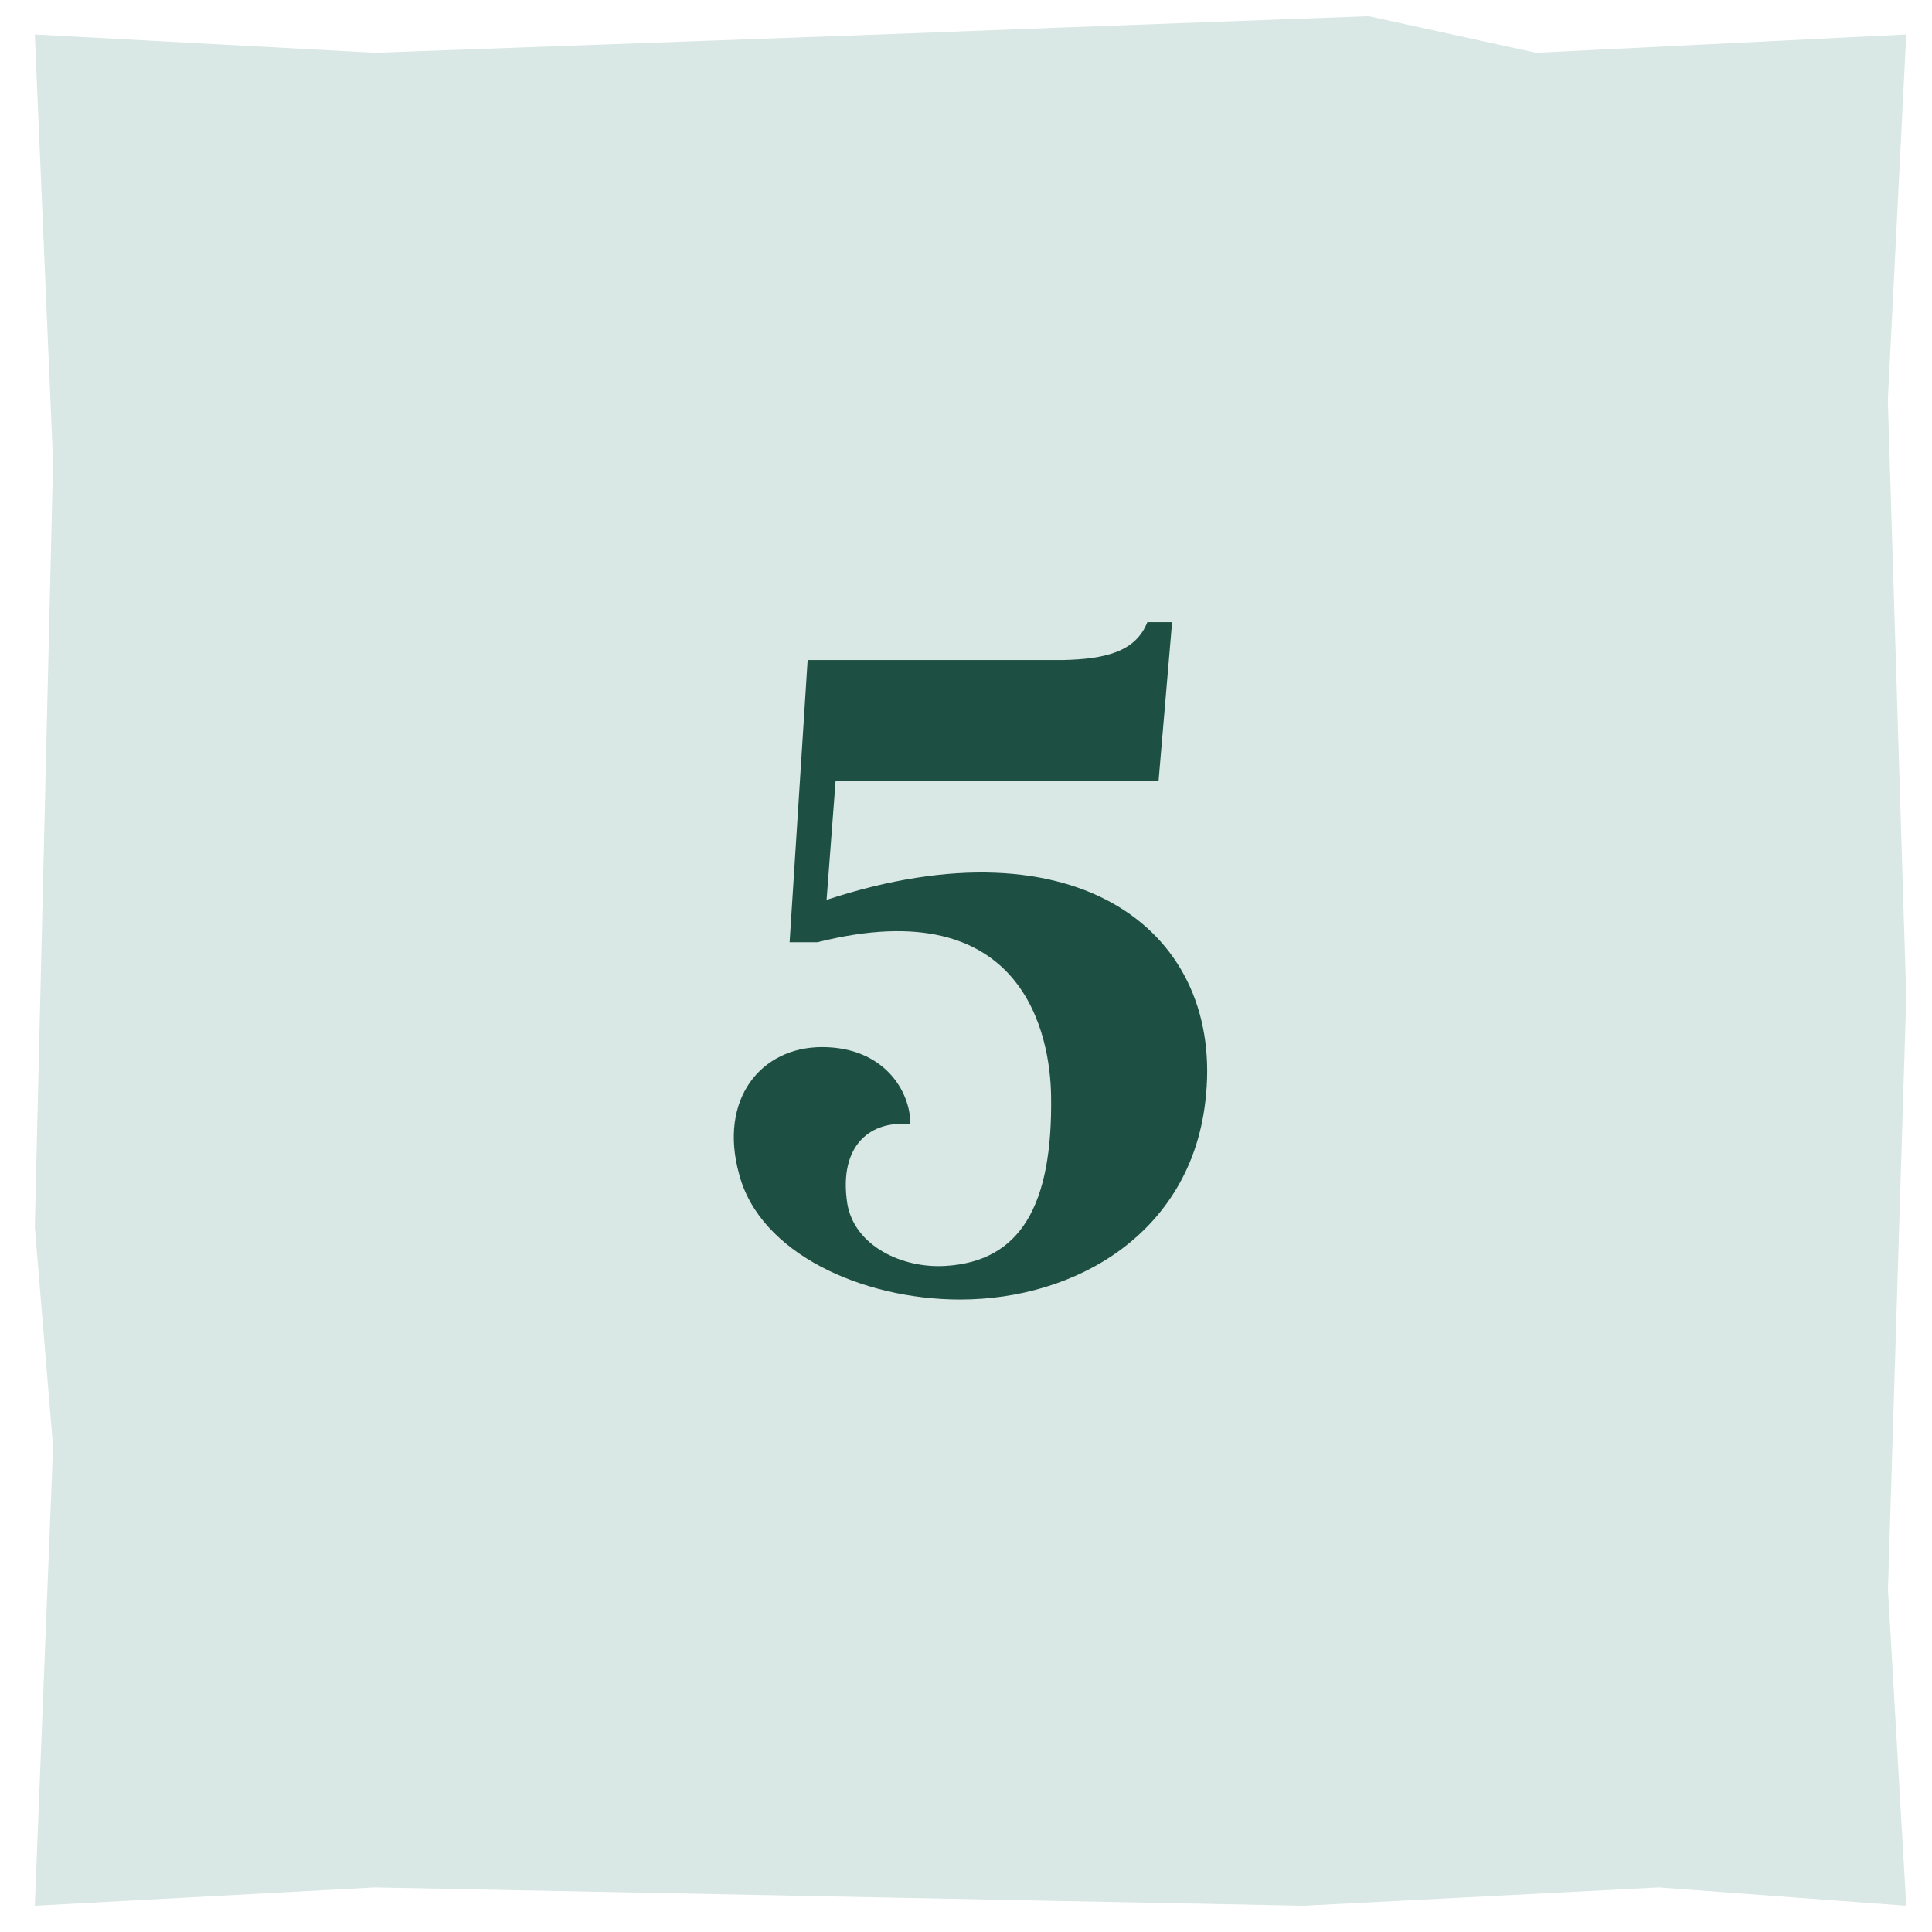
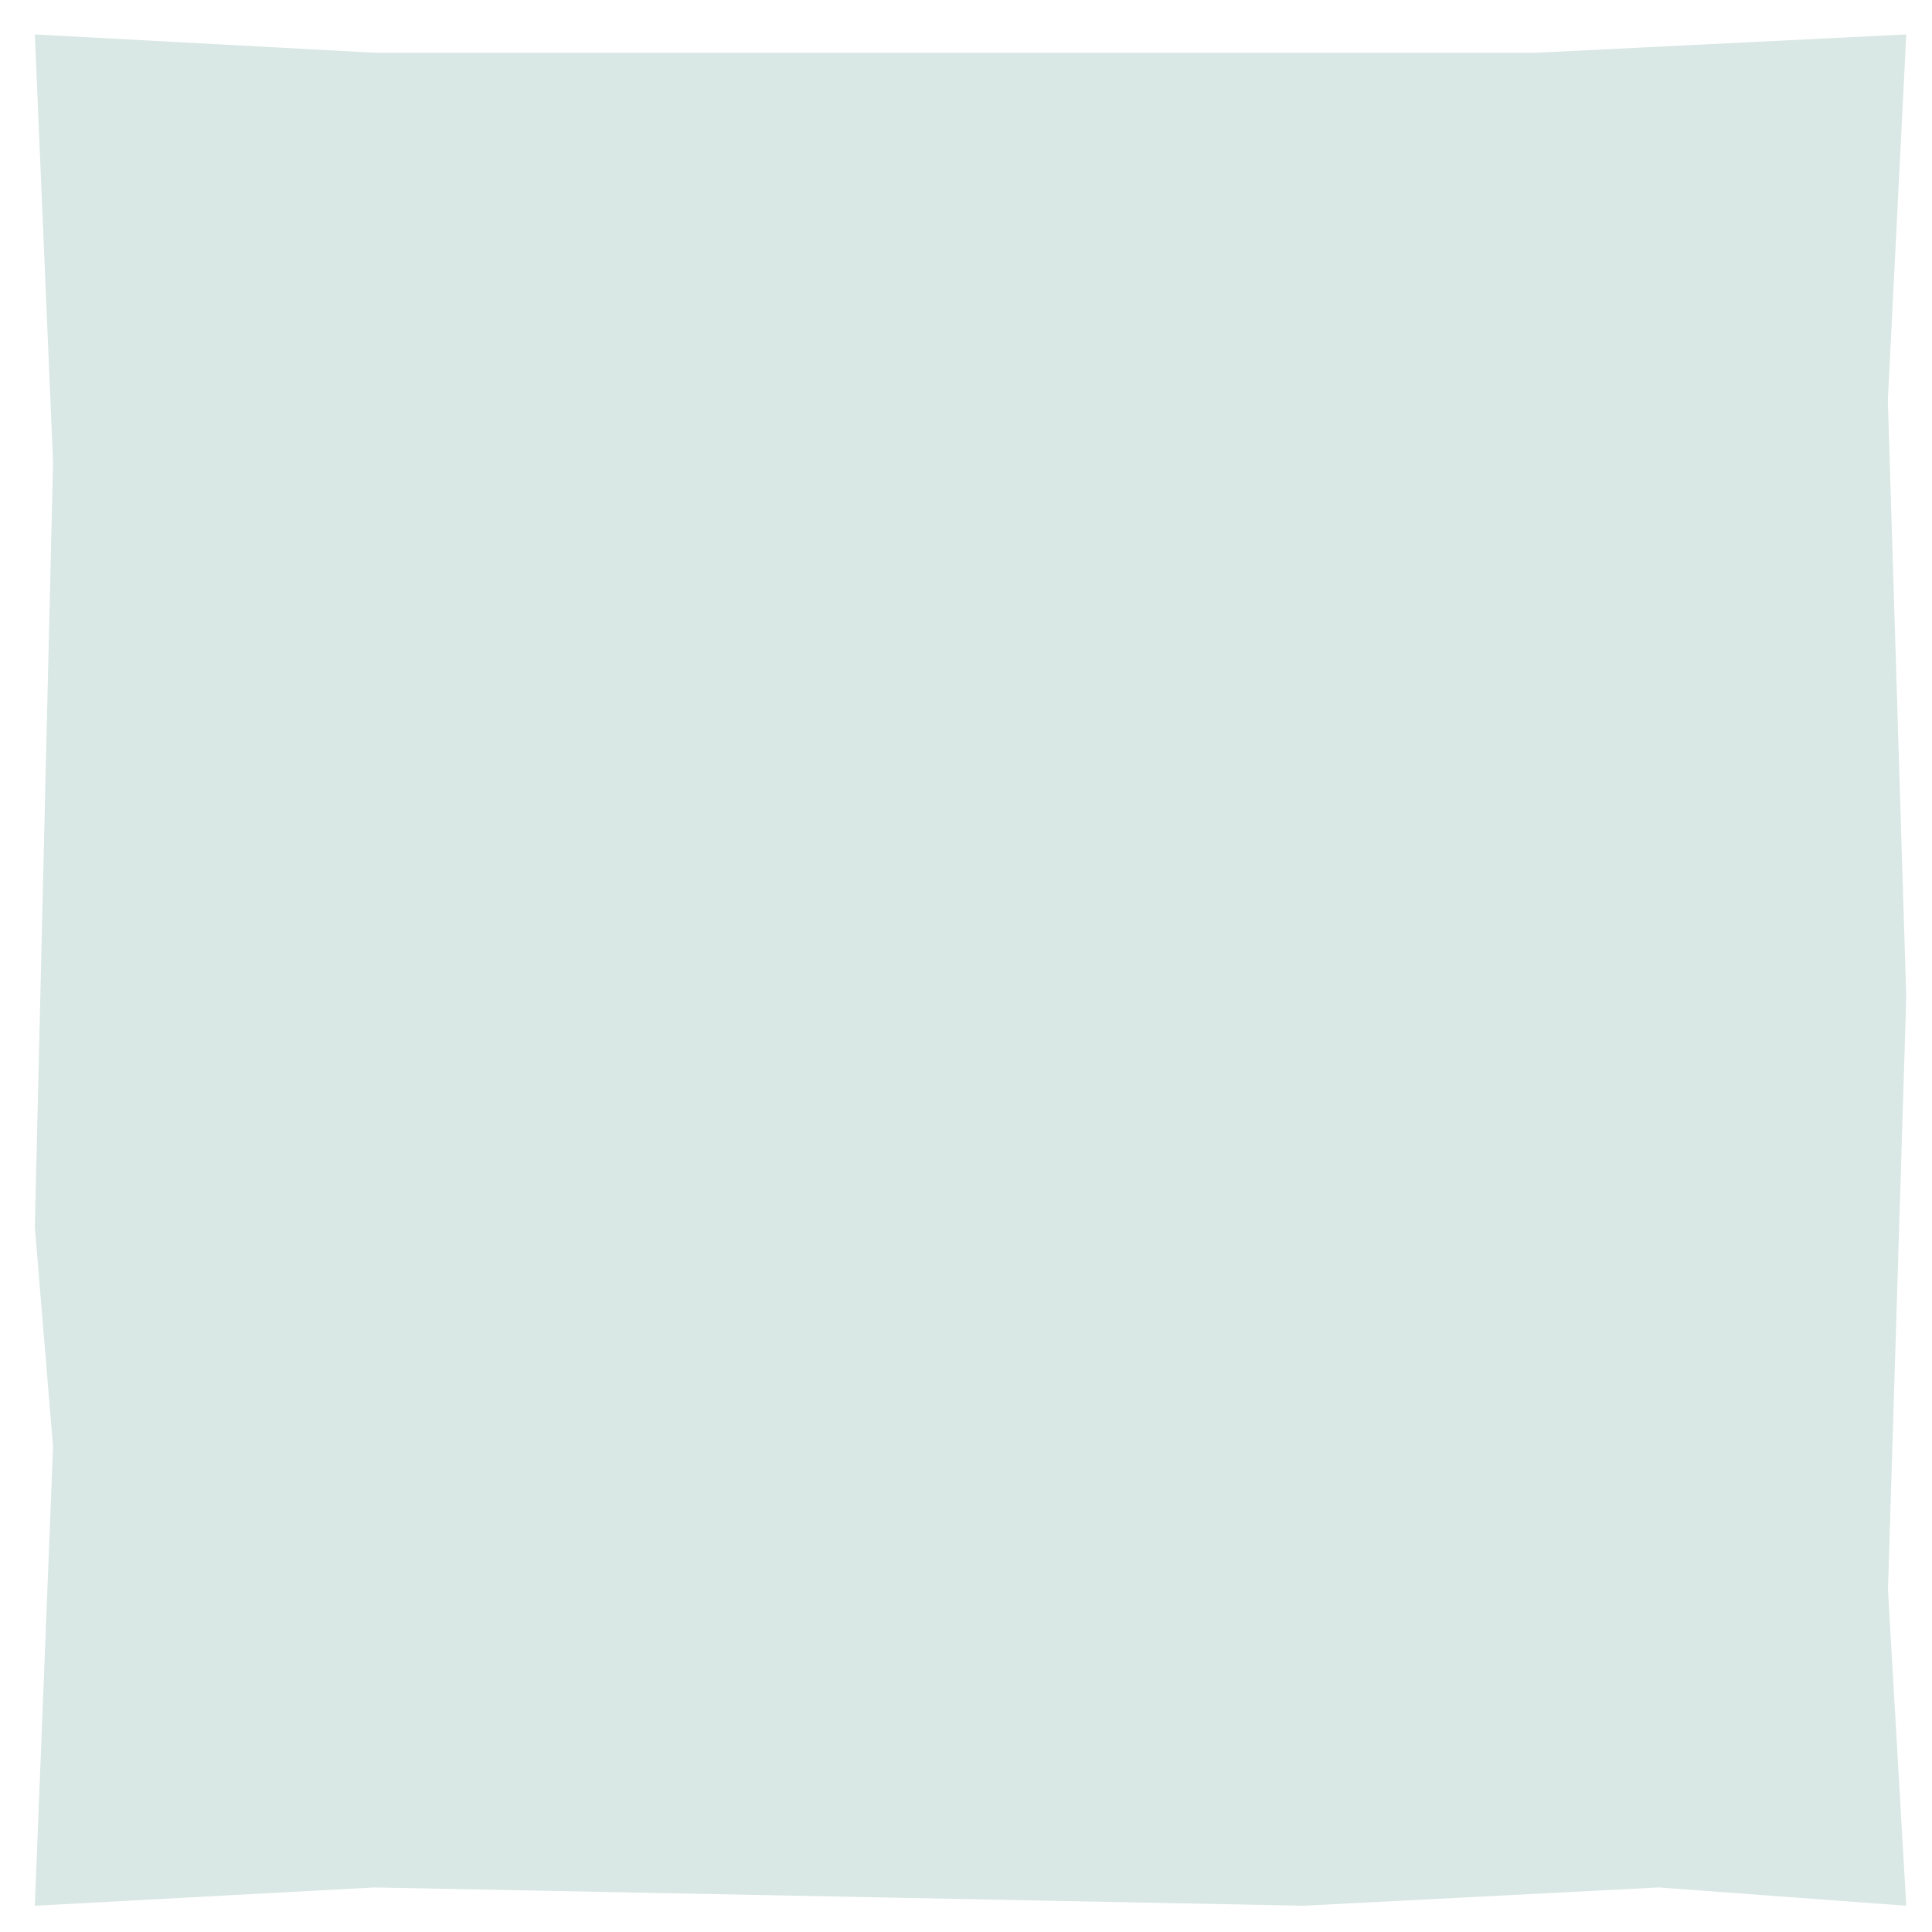
<svg xmlns="http://www.w3.org/2000/svg" id="Calque_1" data-name="Calque 1" viewBox="0 0 300 300">
  <defs>
    <style>.cls-1{fill:#d9e7e5;}.cls-2{fill:#1d4f42;}</style>
  </defs>
-   <path class="cls-1" d="M293.14,62.18,296,5.35,238.51,8.19l-26-5.68-48.66,1.8-26.14,1L58.21,8.19,5.41,5.35,8.24,71.73,5.41,190.55l2.83,34.09L5.41,295.92l52.75-2.84,79.25,1.56,26.69.53,38.3.75,55.17-2.84L296,295.92l-2.84-49.08,2.84-92Z" />
-   <path class="cls-2" d="M187.15,171.13c-2.38,20.3-20,30.66-38.08,30.66-15.12,0-31.08-7.14-34.3-19.46-3.22-11.62,3.36-19.74,12.88-19.74s13.72,6.72,13.72,12c-6.16-.7-11.2,3.22-9.8,12.32,1.12,6.58,8.54,10.08,15.26,9.66,11.62-.7,16.66-9.38,16.38-26.46-.14-9.1-4.06-31.92-36.26-23.8h-4.34l2.8-43.82H165c6.58-.14,11.34-1.26,13.16-5.88H182l-2.1,24.64H129.75l-1.4,18.48C167.41,126.89,190.37,144.81,187.15,171.13Z" />
+   <path class="cls-1" d="M293.14,62.18,296,5.35,238.51,8.19L58.21,8.19,5.41,5.35,8.24,71.73,5.41,190.55l2.83,34.09L5.41,295.92l52.75-2.84,79.25,1.56,26.69.53,38.3.75,55.17-2.84L296,295.92l-2.84-49.08,2.84-92Z" />
</svg>